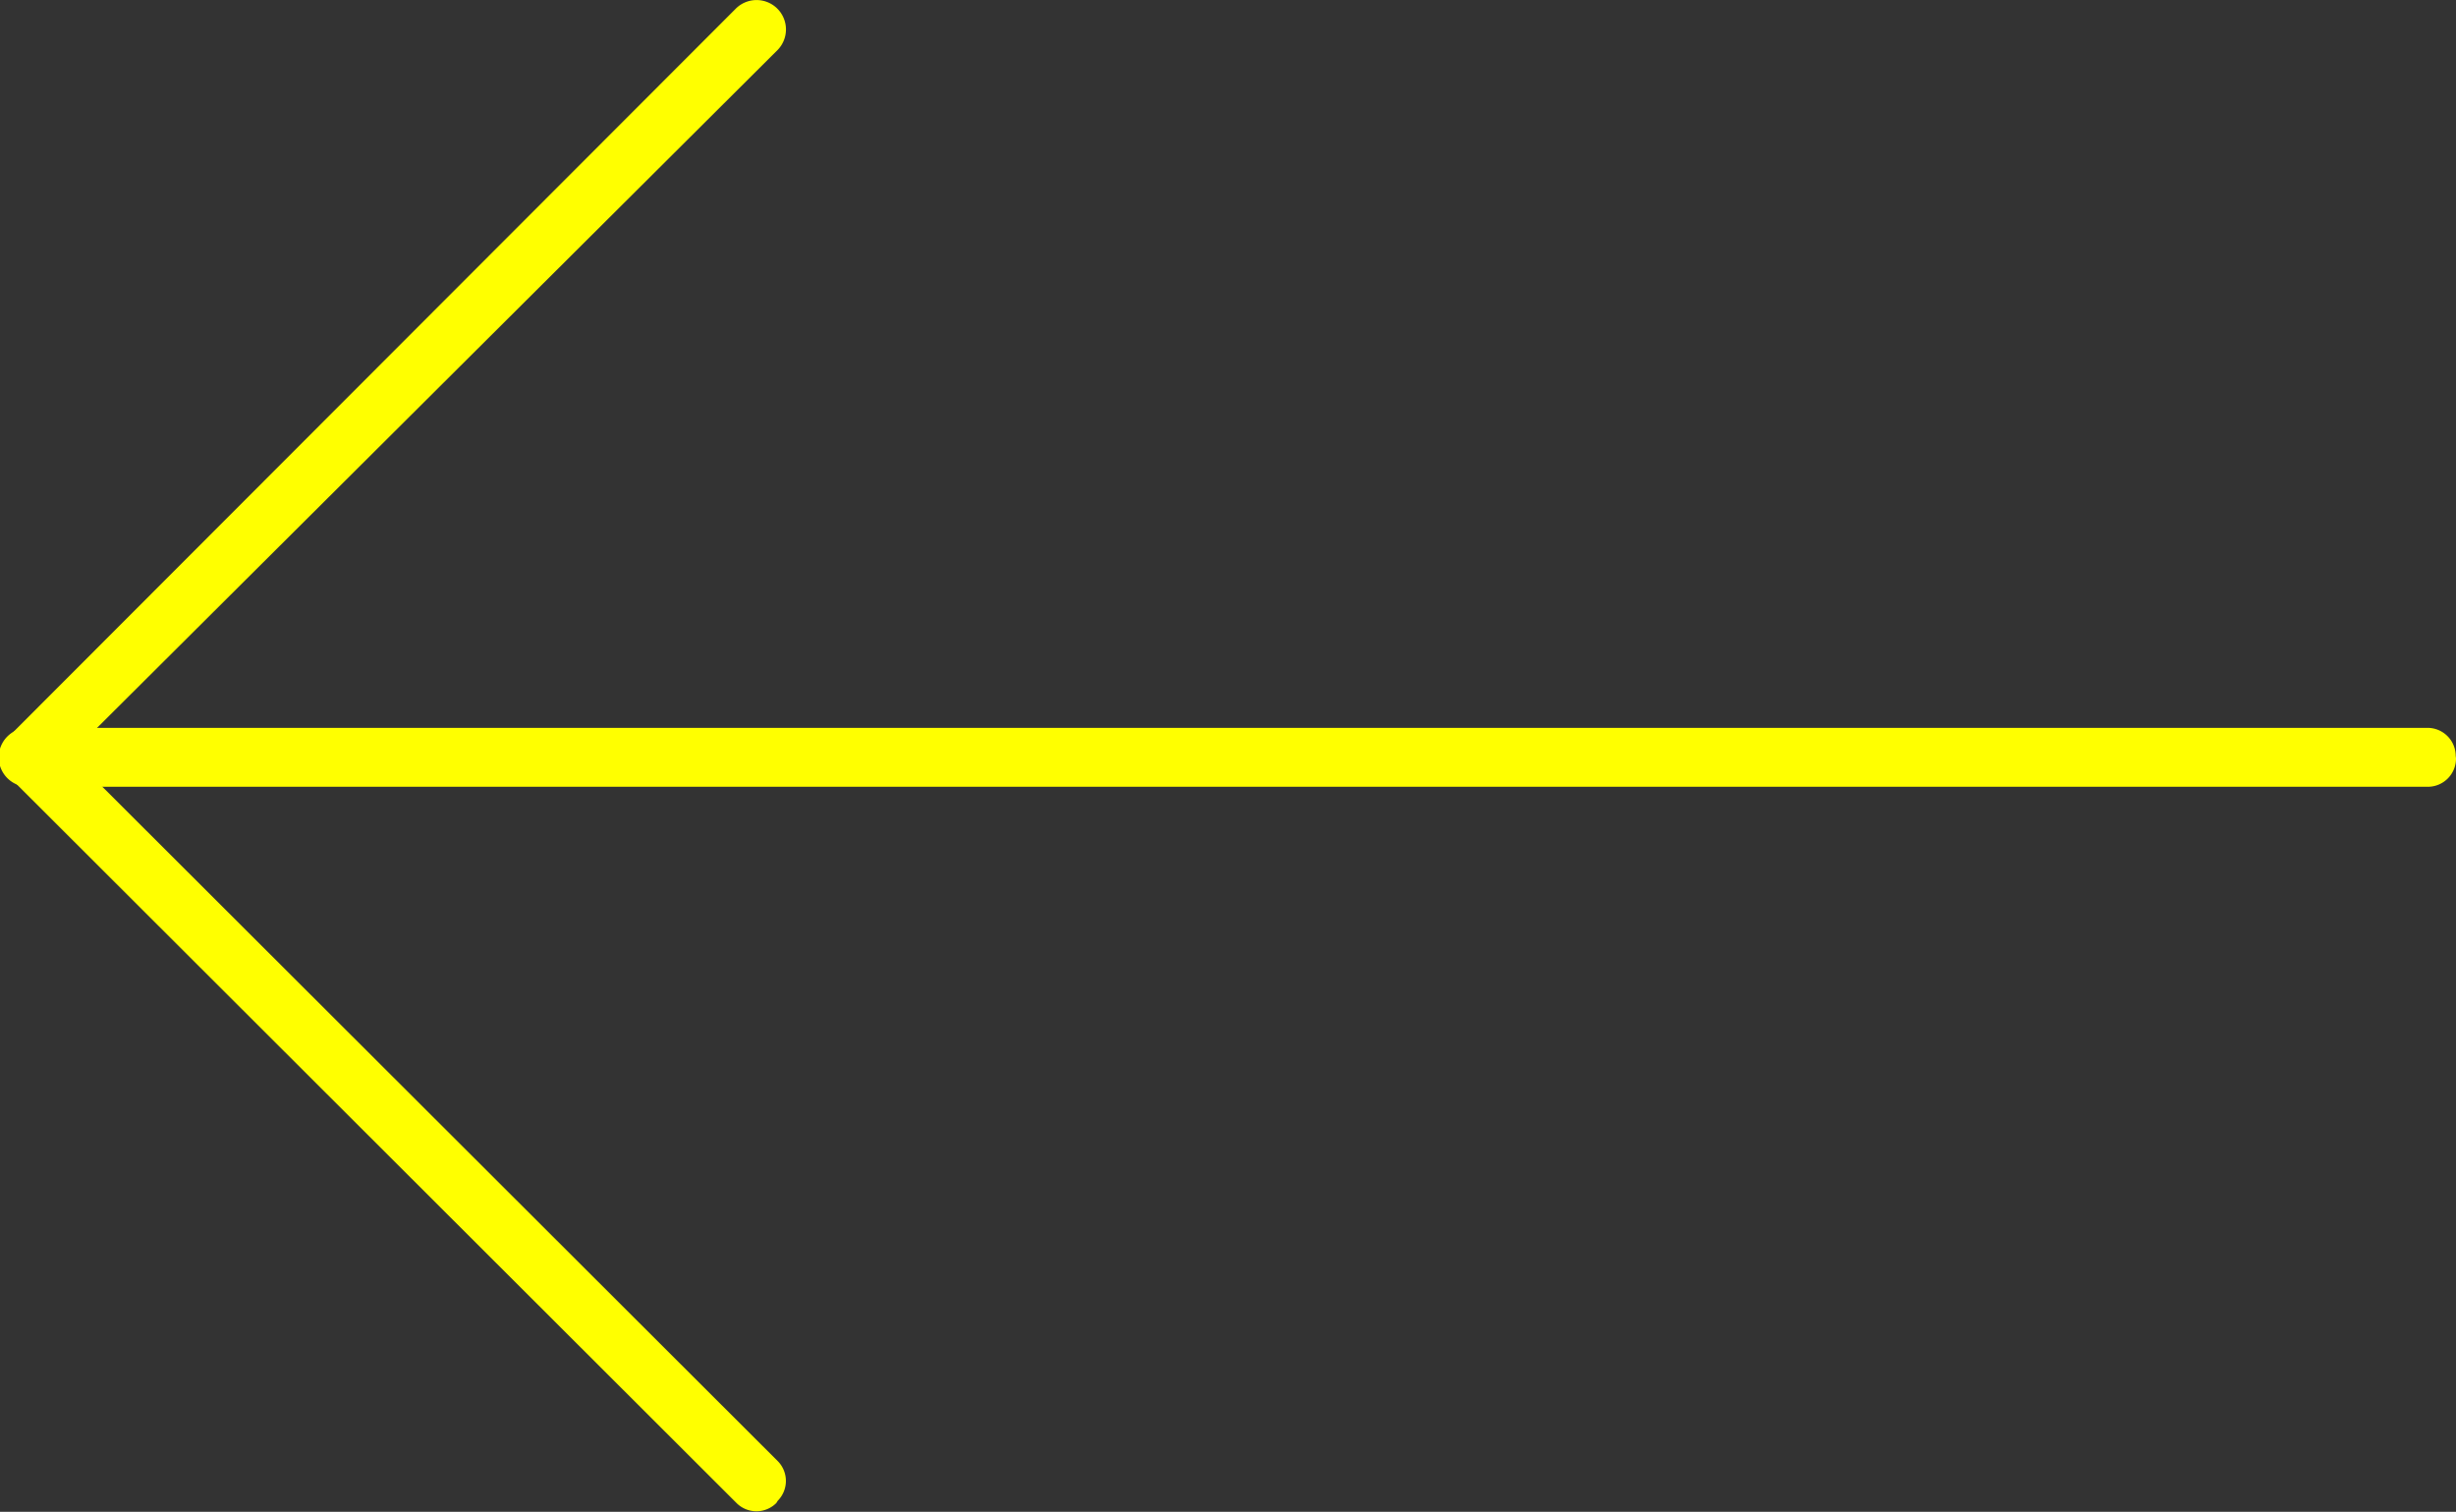
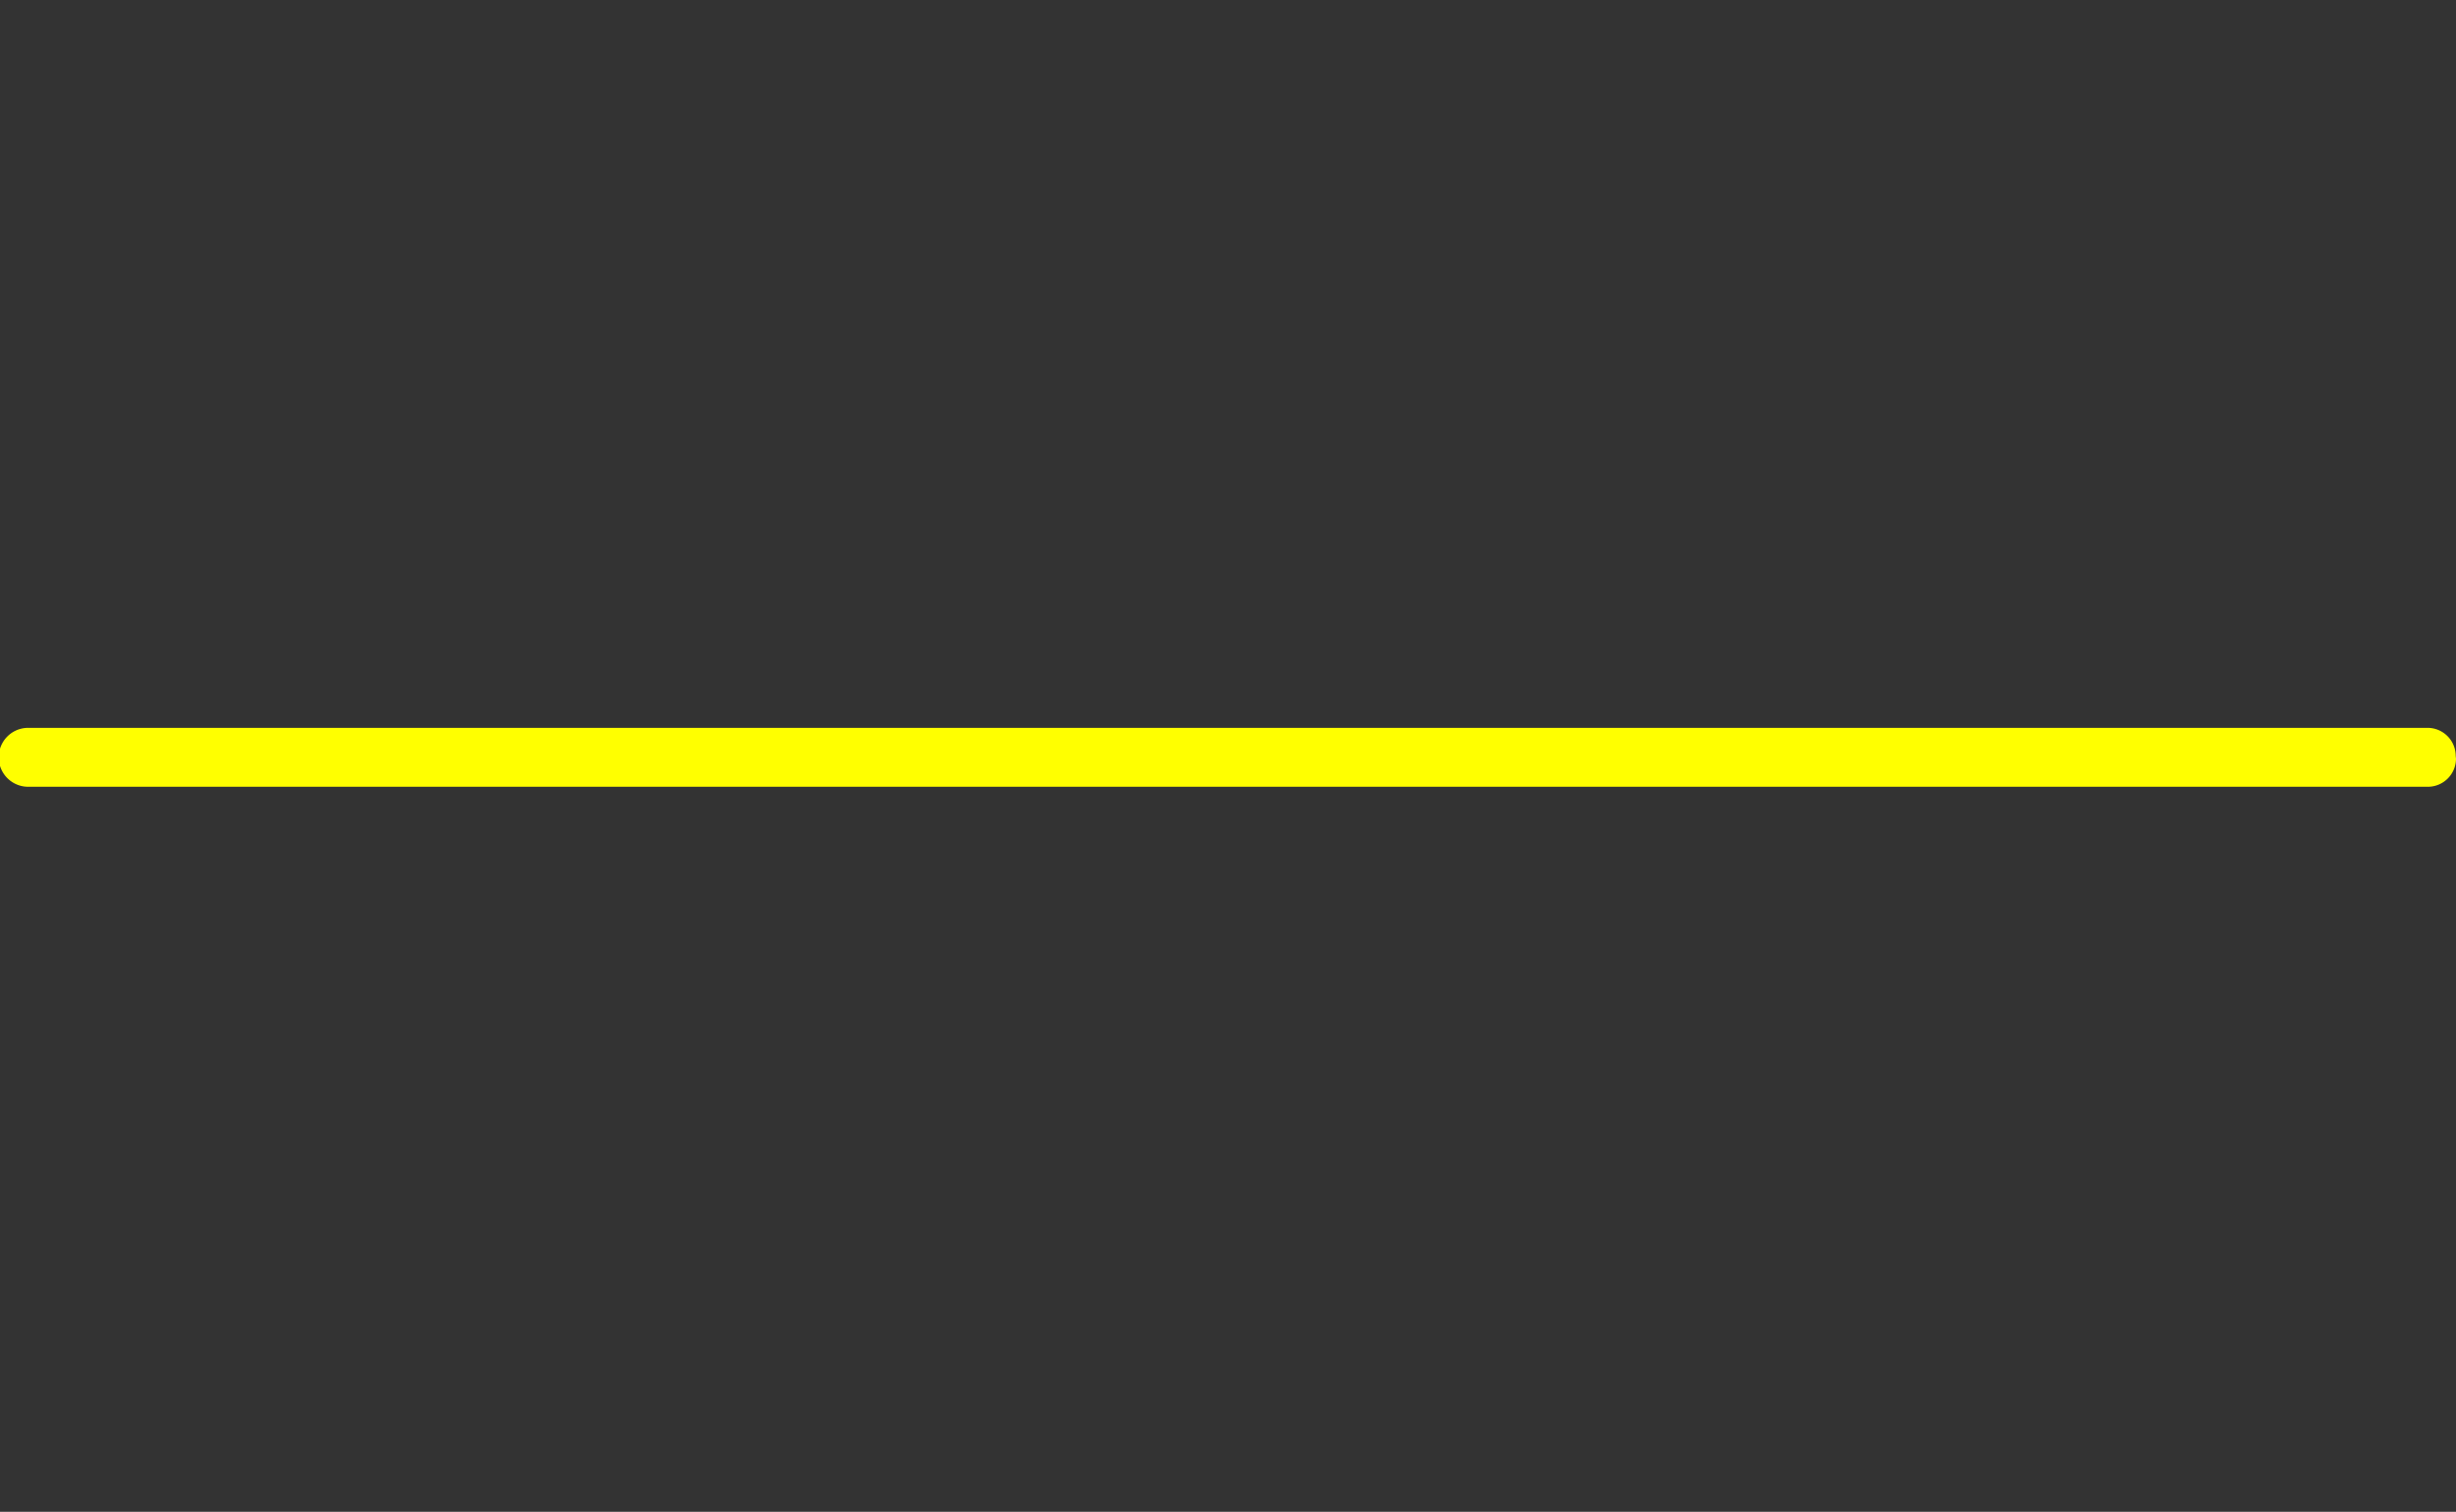
<svg xmlns="http://www.w3.org/2000/svg" id="Layer_1" data-name="Layer 1" viewBox="0 0 87.13 53.63">
  <rect x="0" y="0" width="87.13" height="53.63" fill="#333333" stroke="none" />
  <defs>
    <style>.cls-1{fill:#ff0;}</style>
  </defs>
  <title>arrow-long-left</title>
-   <path class="cls-1" d="M87.13,26.89a1,1,0,0,1-1,1H1A1,1,0,0,1,1,25.8H86.12a1,1,0,0,1,1,1S87.13,26.86,87.13,26.89Z" transform="translate(0 0.02)" />
-   <path class="cls-1" d="M27.54,53.3l0,0a1,1,0,0,1-1.41,0L.31,27.52l0,0a1,1,0,0,1,0-1.41L26.09.3h0a1,1,0,0,1,1.5,1.45l-25.1,25,25.1,25.06,0,0a1,1,0,0,1,0,1.41Z" transform="translate(0 0.02)" />
+   <path class="cls-1" d="M87.13,26.89a1,1,0,0,1-1,1H1A1,1,0,0,1,1,25.8H86.12a1,1,0,0,1,1,1Z" transform="translate(0 0.02)" />
</svg>